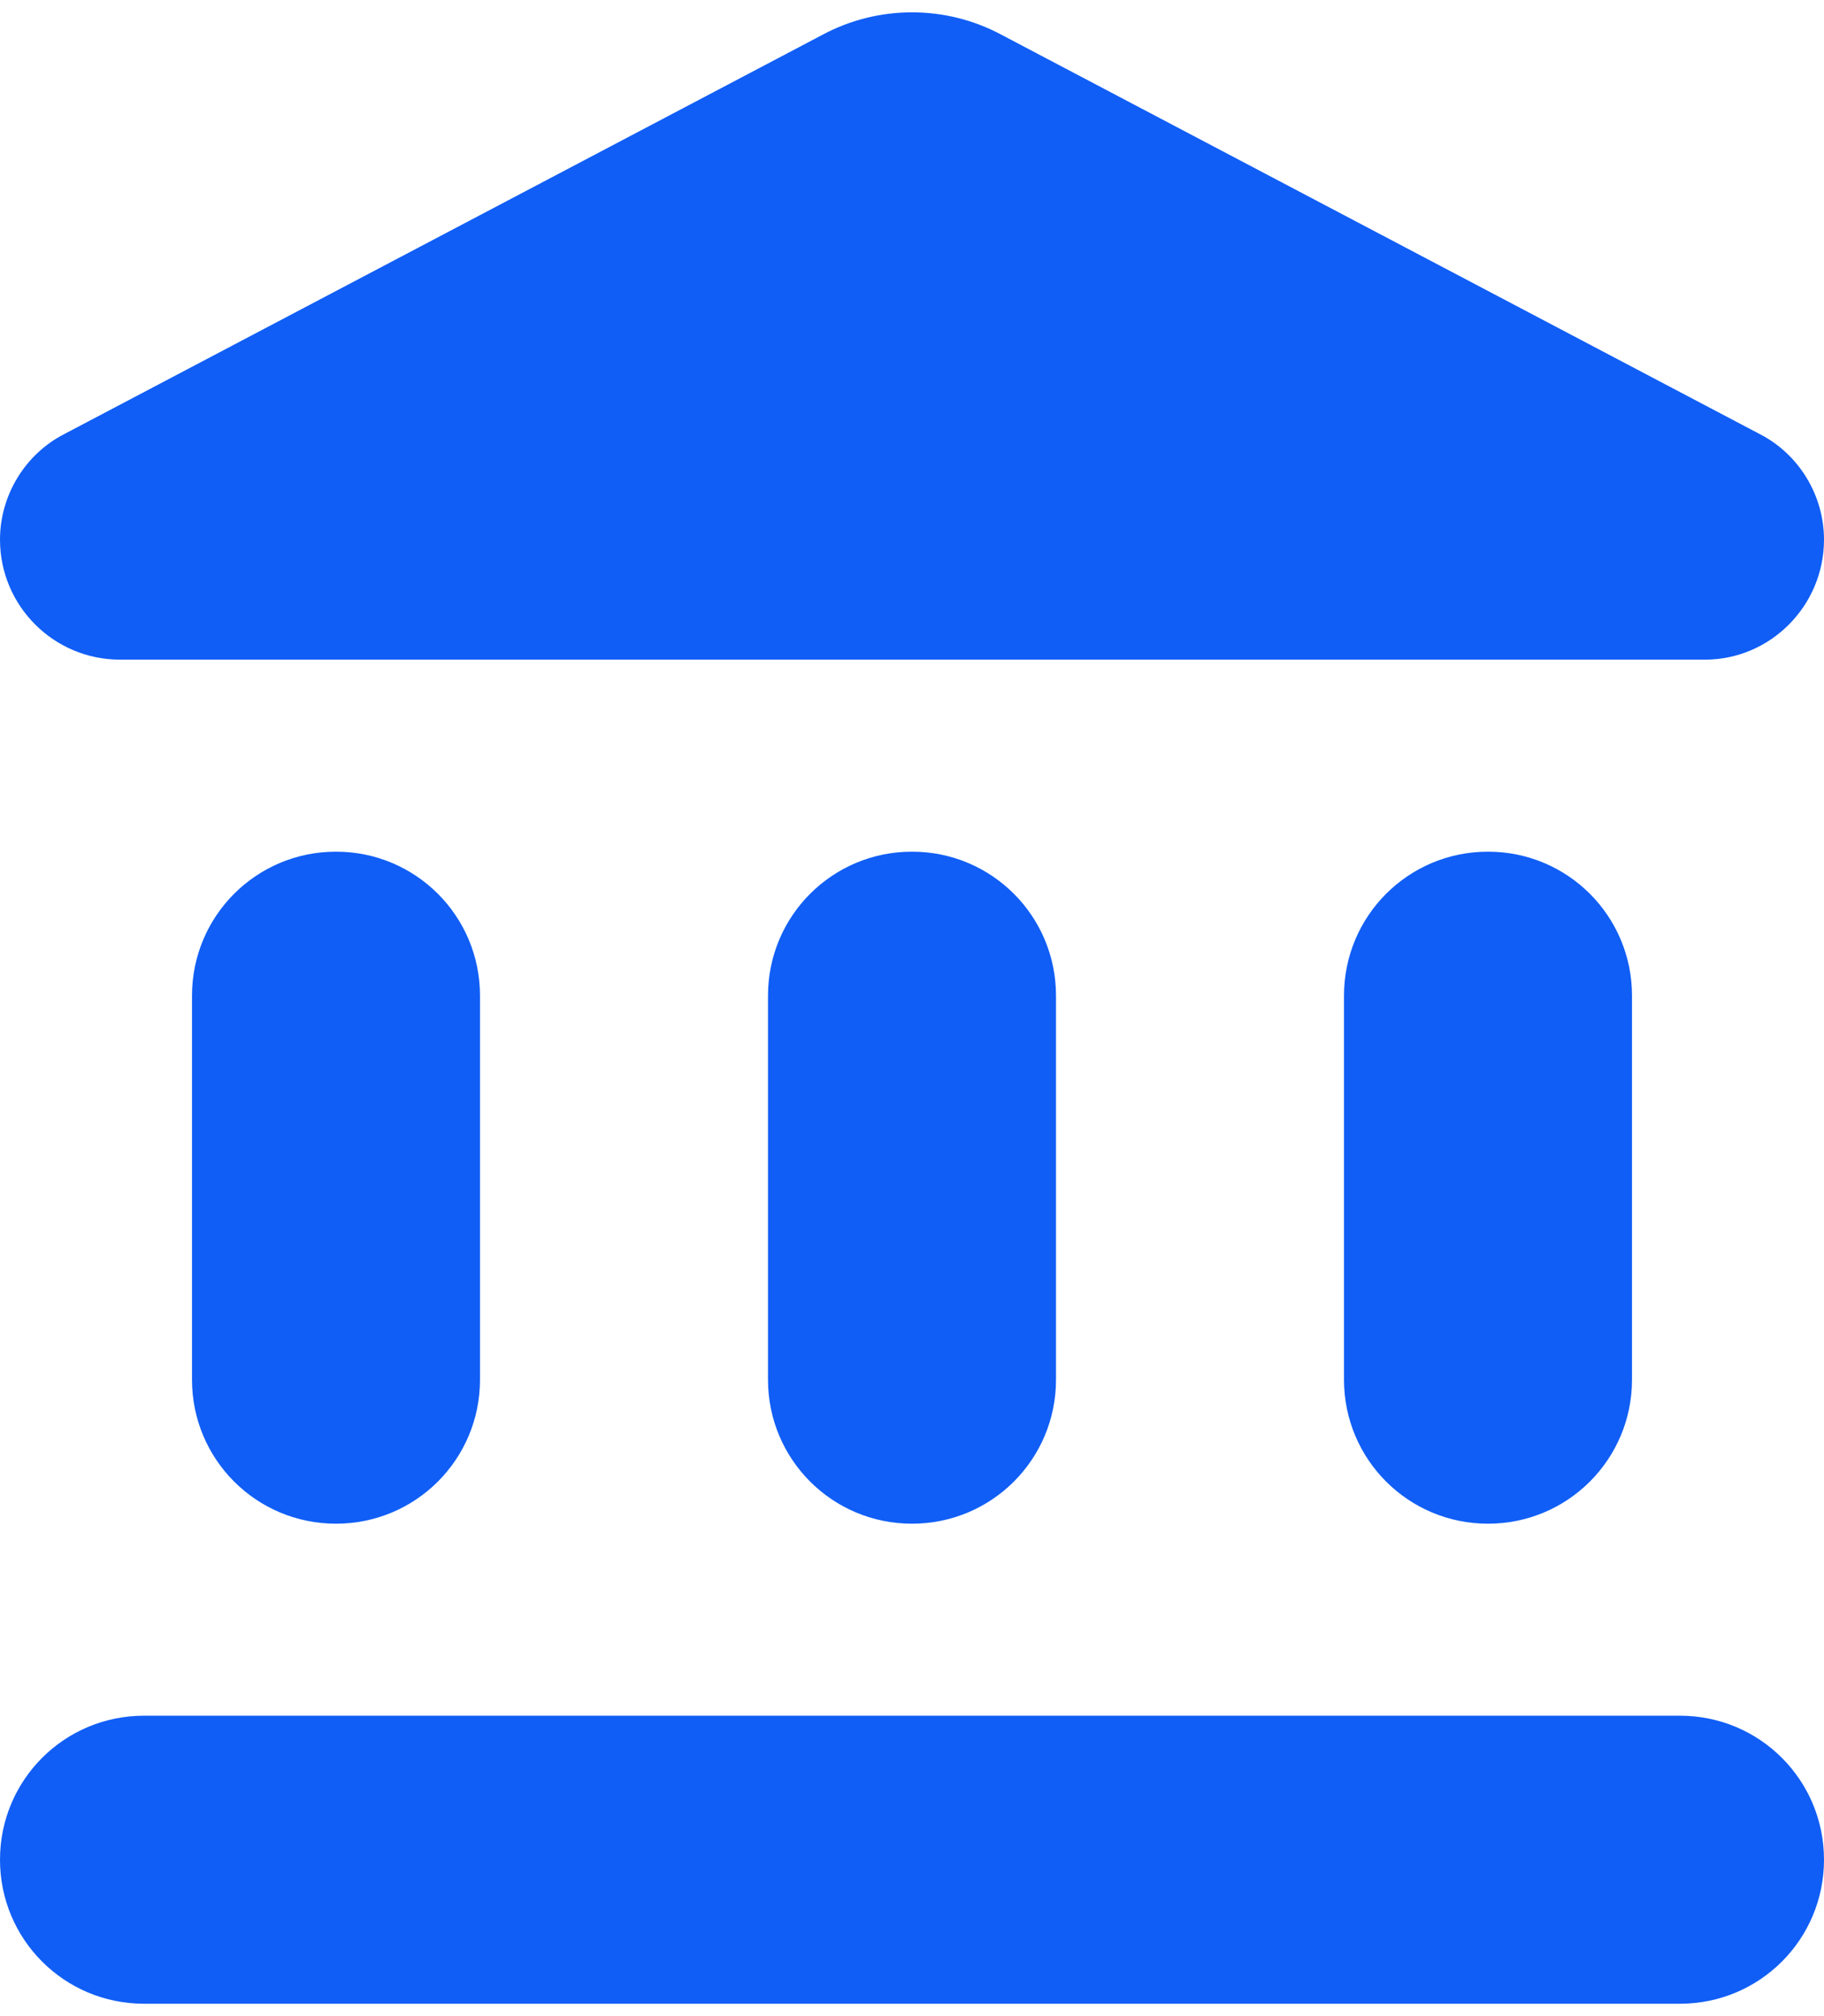
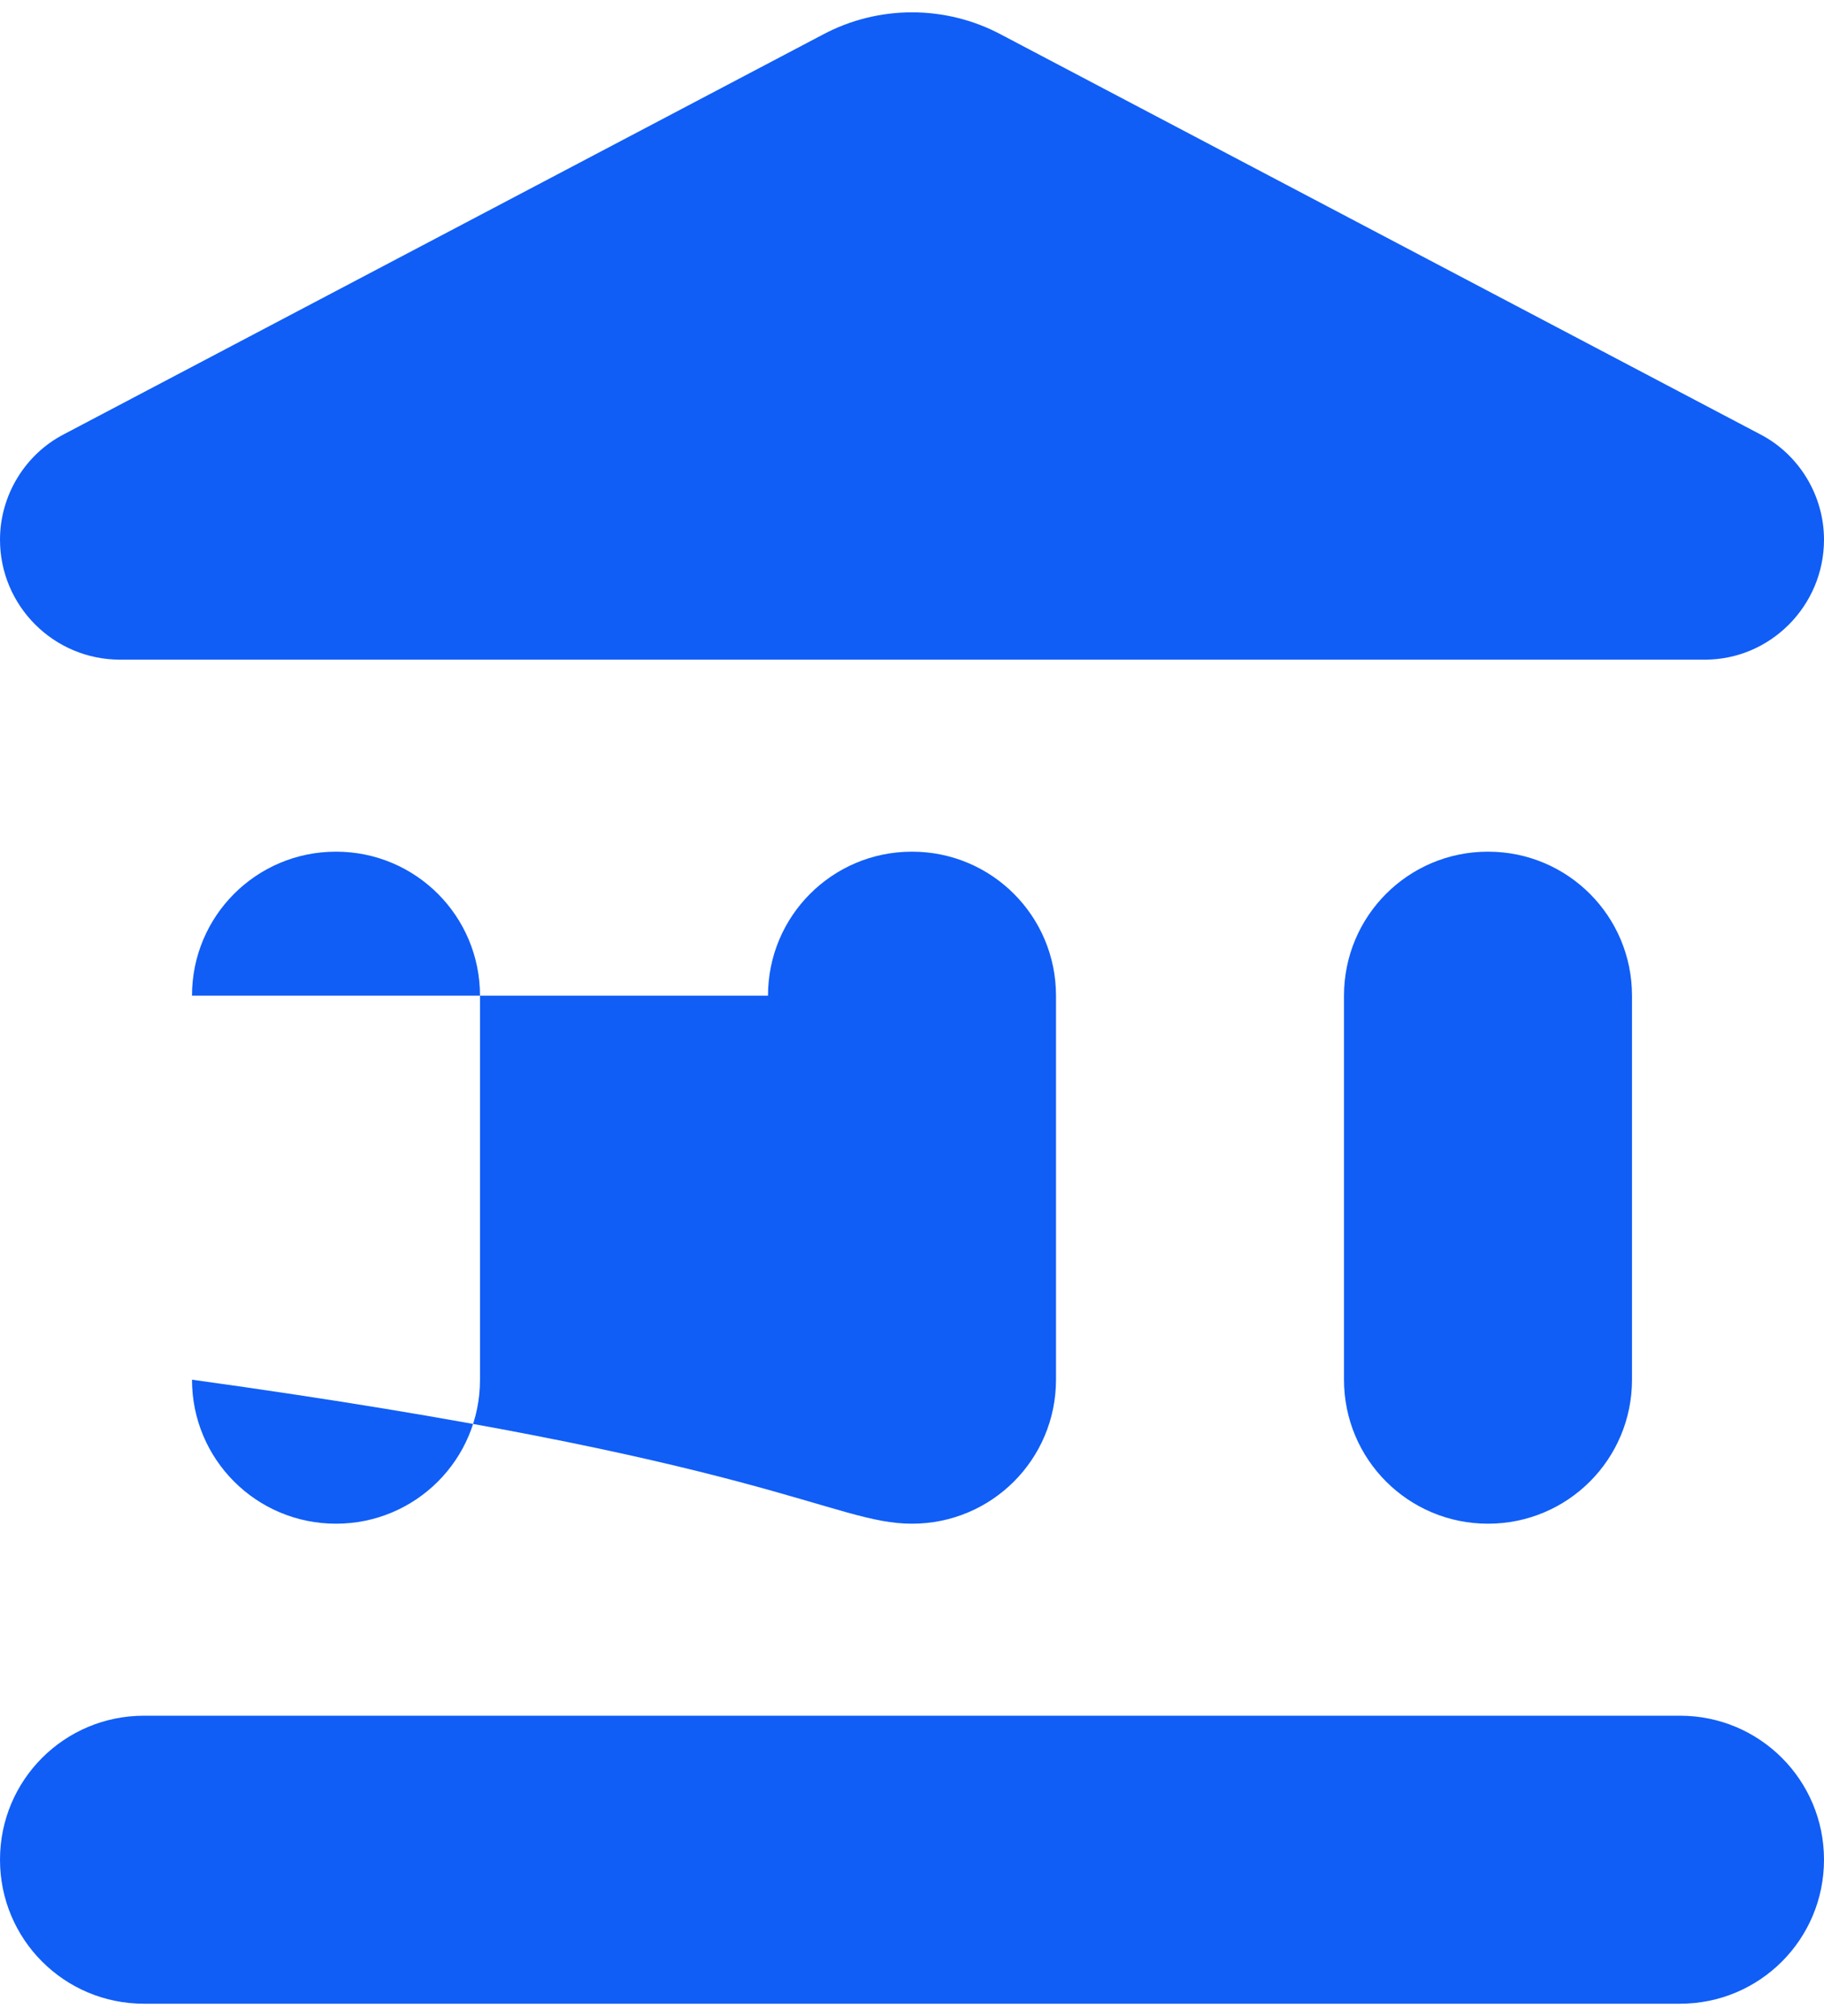
<svg xmlns="http://www.w3.org/2000/svg" width="38" height="42" viewBox="0 0 38 42" fill="none">
-   <path fill-rule="evenodd" clip-rule="evenodd" d="M1.34 9.042L17.14 0.722C18.3 0.102 19.7 0.102 20.86 0.722L36.66 9.042C37.48 9.462 38 10.322 38 11.242C38 12.622 36.88 13.742 35.52 13.742H2.5C1.12 13.742 0 12.622 0 11.242C0 10.322 0.52 9.462 1.34 9.042ZM4 20.742V28.742C4 30.402 5.34 31.742 7 31.742C8.66 31.742 10 30.402 10 28.742V20.742C10 19.082 8.66 17.742 7 17.742C5.34 17.742 4 19.082 4 20.742ZM16 20.742V28.742C16 30.402 17.34 31.742 19 31.742C20.66 31.742 22 30.402 22 28.742V20.742C22 19.082 20.66 17.742 19 17.742C17.34 17.742 16 19.082 16 20.742ZM38 38.742C38 40.402 36.66 41.742 35 41.742H3C1.34 41.742 0 40.402 0 38.742C0 37.082 1.34 35.742 3 35.742H35C36.66 35.742 38 37.082 38 38.742ZM28 20.742V28.742C28 30.402 29.34 31.742 31 31.742C32.66 31.742 34 30.402 34 28.742V20.742C34 19.082 32.66 17.742 31 17.742C29.34 17.742 28 19.082 28 20.742Z" fill="#105EF6" />
+   <path fill-rule="evenodd" clip-rule="evenodd" d="M1.34 9.042L17.14 0.722C18.3 0.102 19.7 0.102 20.86 0.722L36.66 9.042C37.48 9.462 38 10.322 38 11.242C38 12.622 36.88 13.742 35.52 13.742H2.5C1.12 13.742 0 12.622 0 11.242C0 10.322 0.52 9.462 1.34 9.042ZM4 20.742V28.742C4 30.402 5.34 31.742 7 31.742C8.66 31.742 10 30.402 10 28.742V20.742C10 19.082 8.66 17.742 7 17.742C5.34 17.742 4 19.082 4 20.742ZV28.742C16 30.402 17.34 31.742 19 31.742C20.66 31.742 22 30.402 22 28.742V20.742C22 19.082 20.66 17.742 19 17.742C17.34 17.742 16 19.082 16 20.742ZM38 38.742C38 40.402 36.66 41.742 35 41.742H3C1.34 41.742 0 40.402 0 38.742C0 37.082 1.34 35.742 3 35.742H35C36.66 35.742 38 37.082 38 38.742ZM28 20.742V28.742C28 30.402 29.34 31.742 31 31.742C32.66 31.742 34 30.402 34 28.742V20.742C34 19.082 32.66 17.742 31 17.742C29.34 17.742 28 19.082 28 20.742Z" fill="#105EF6" />
</svg>